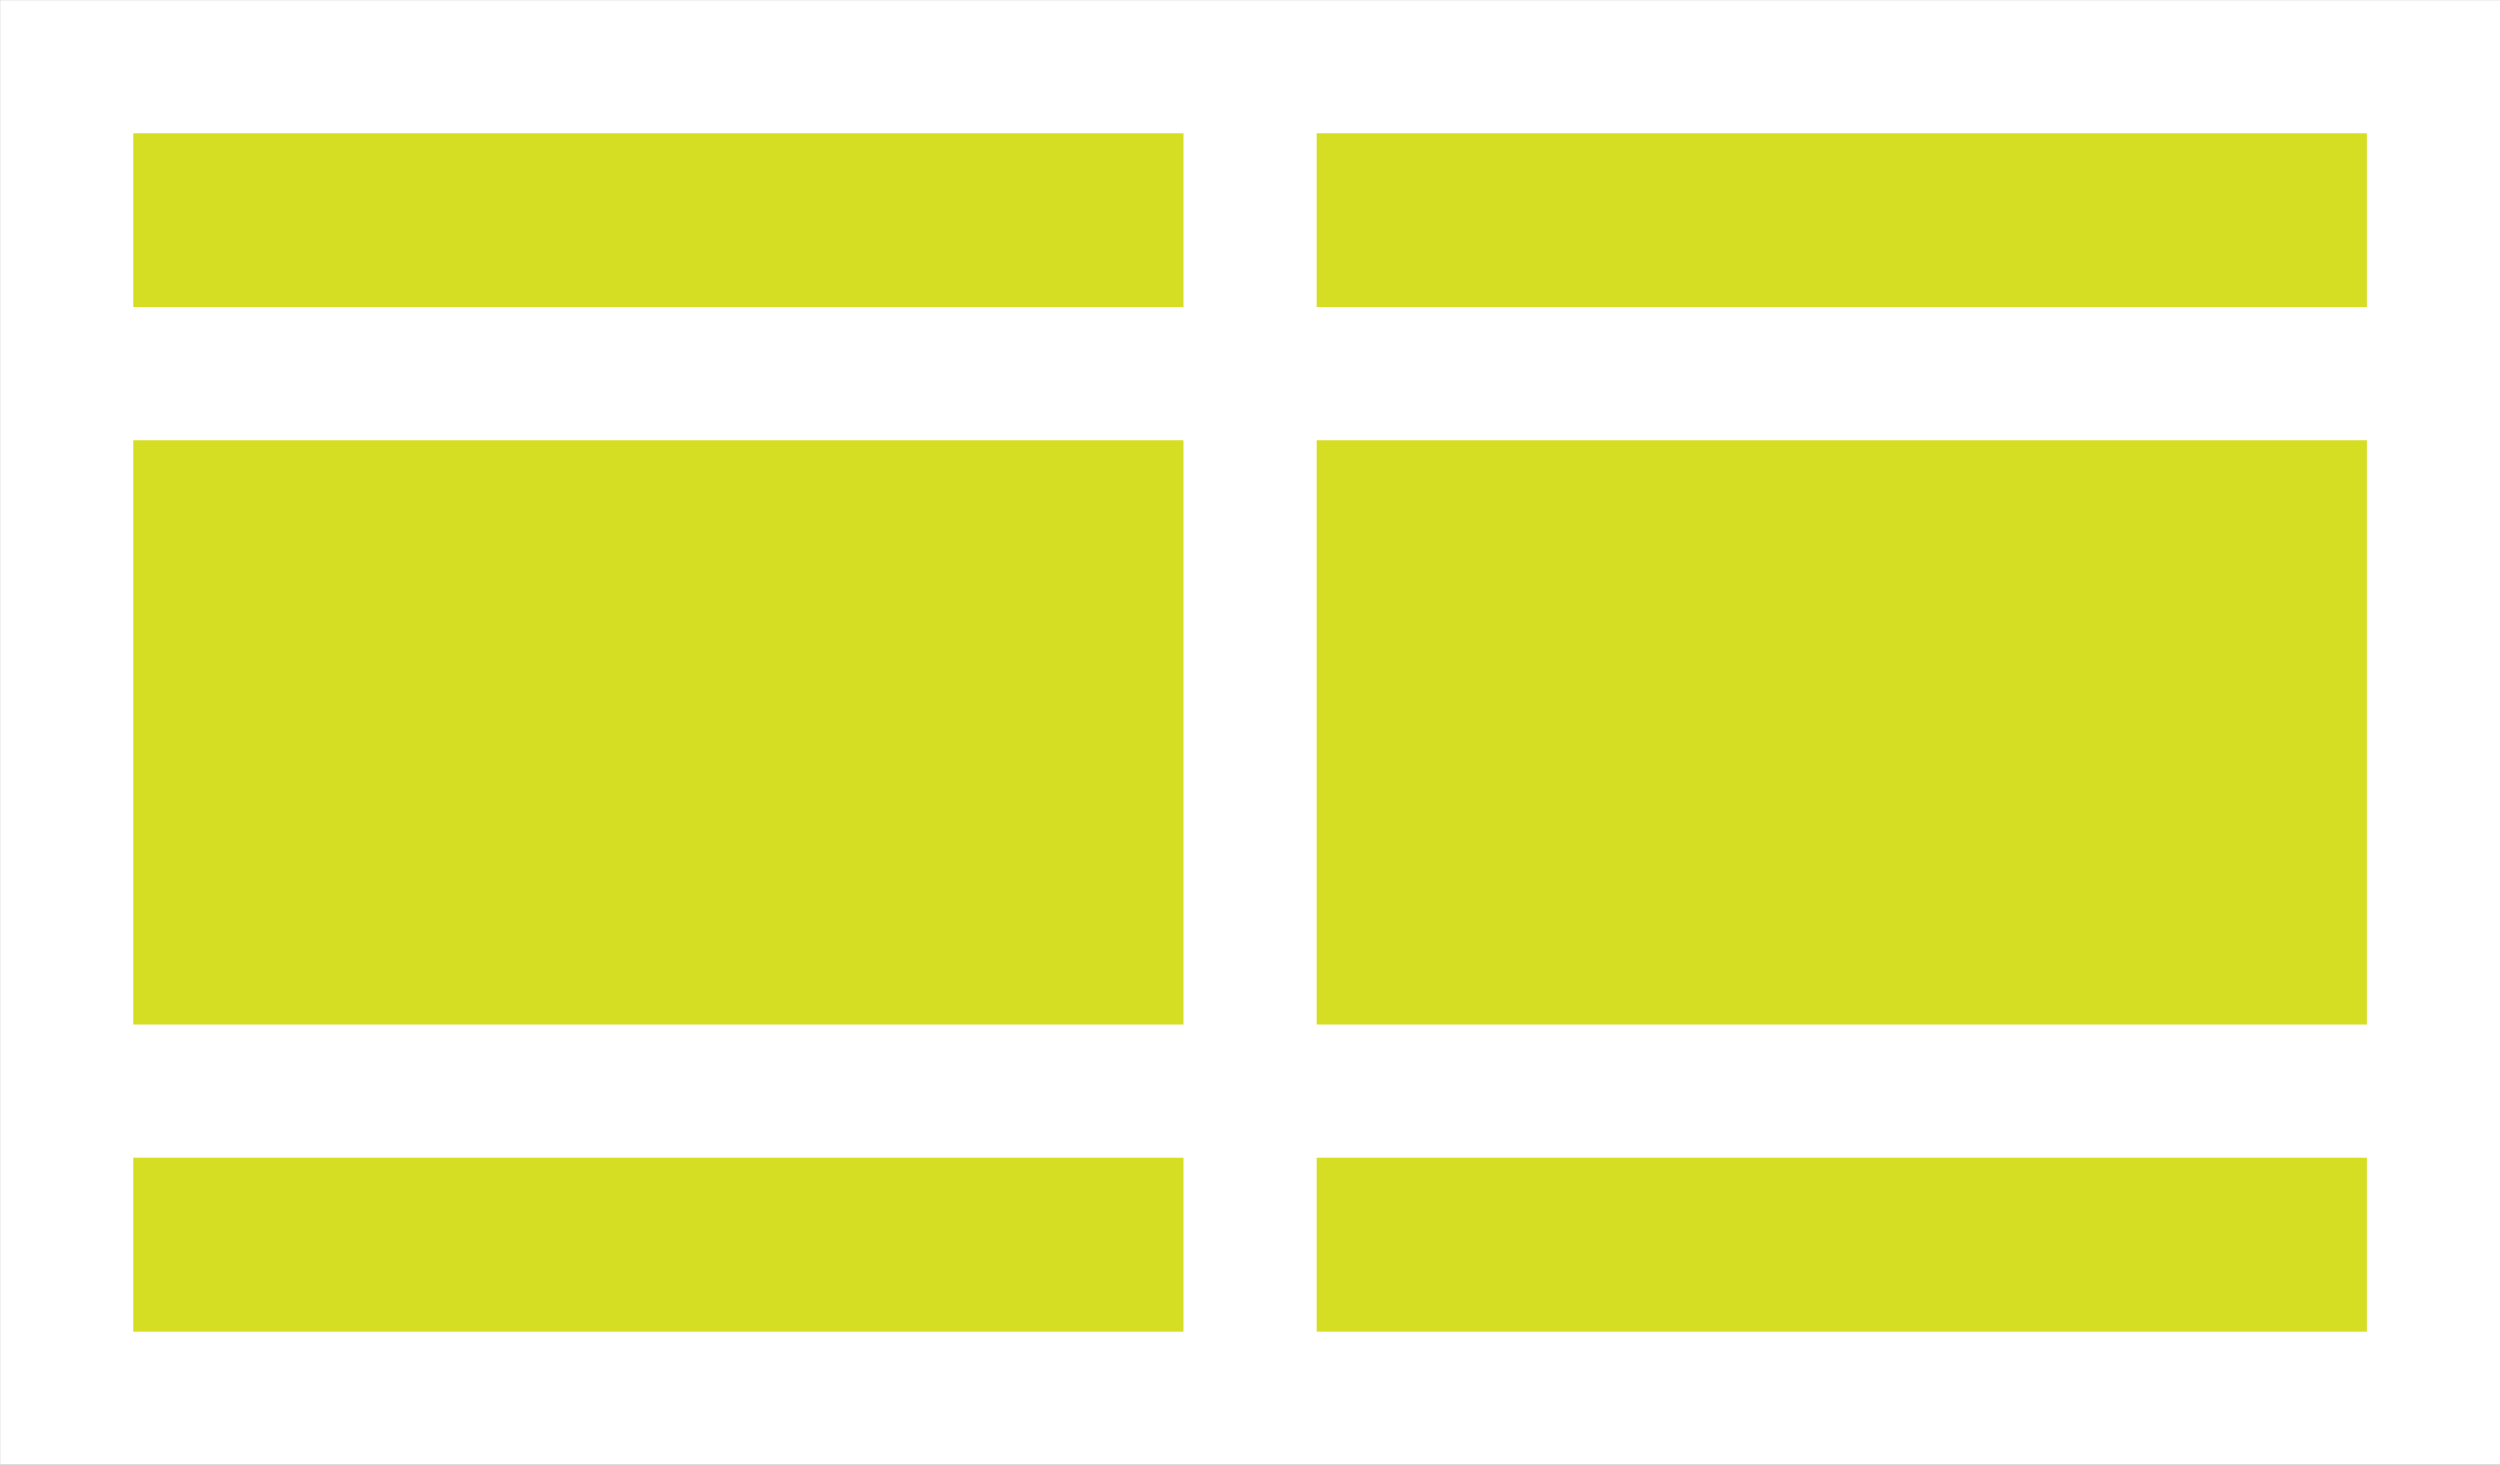
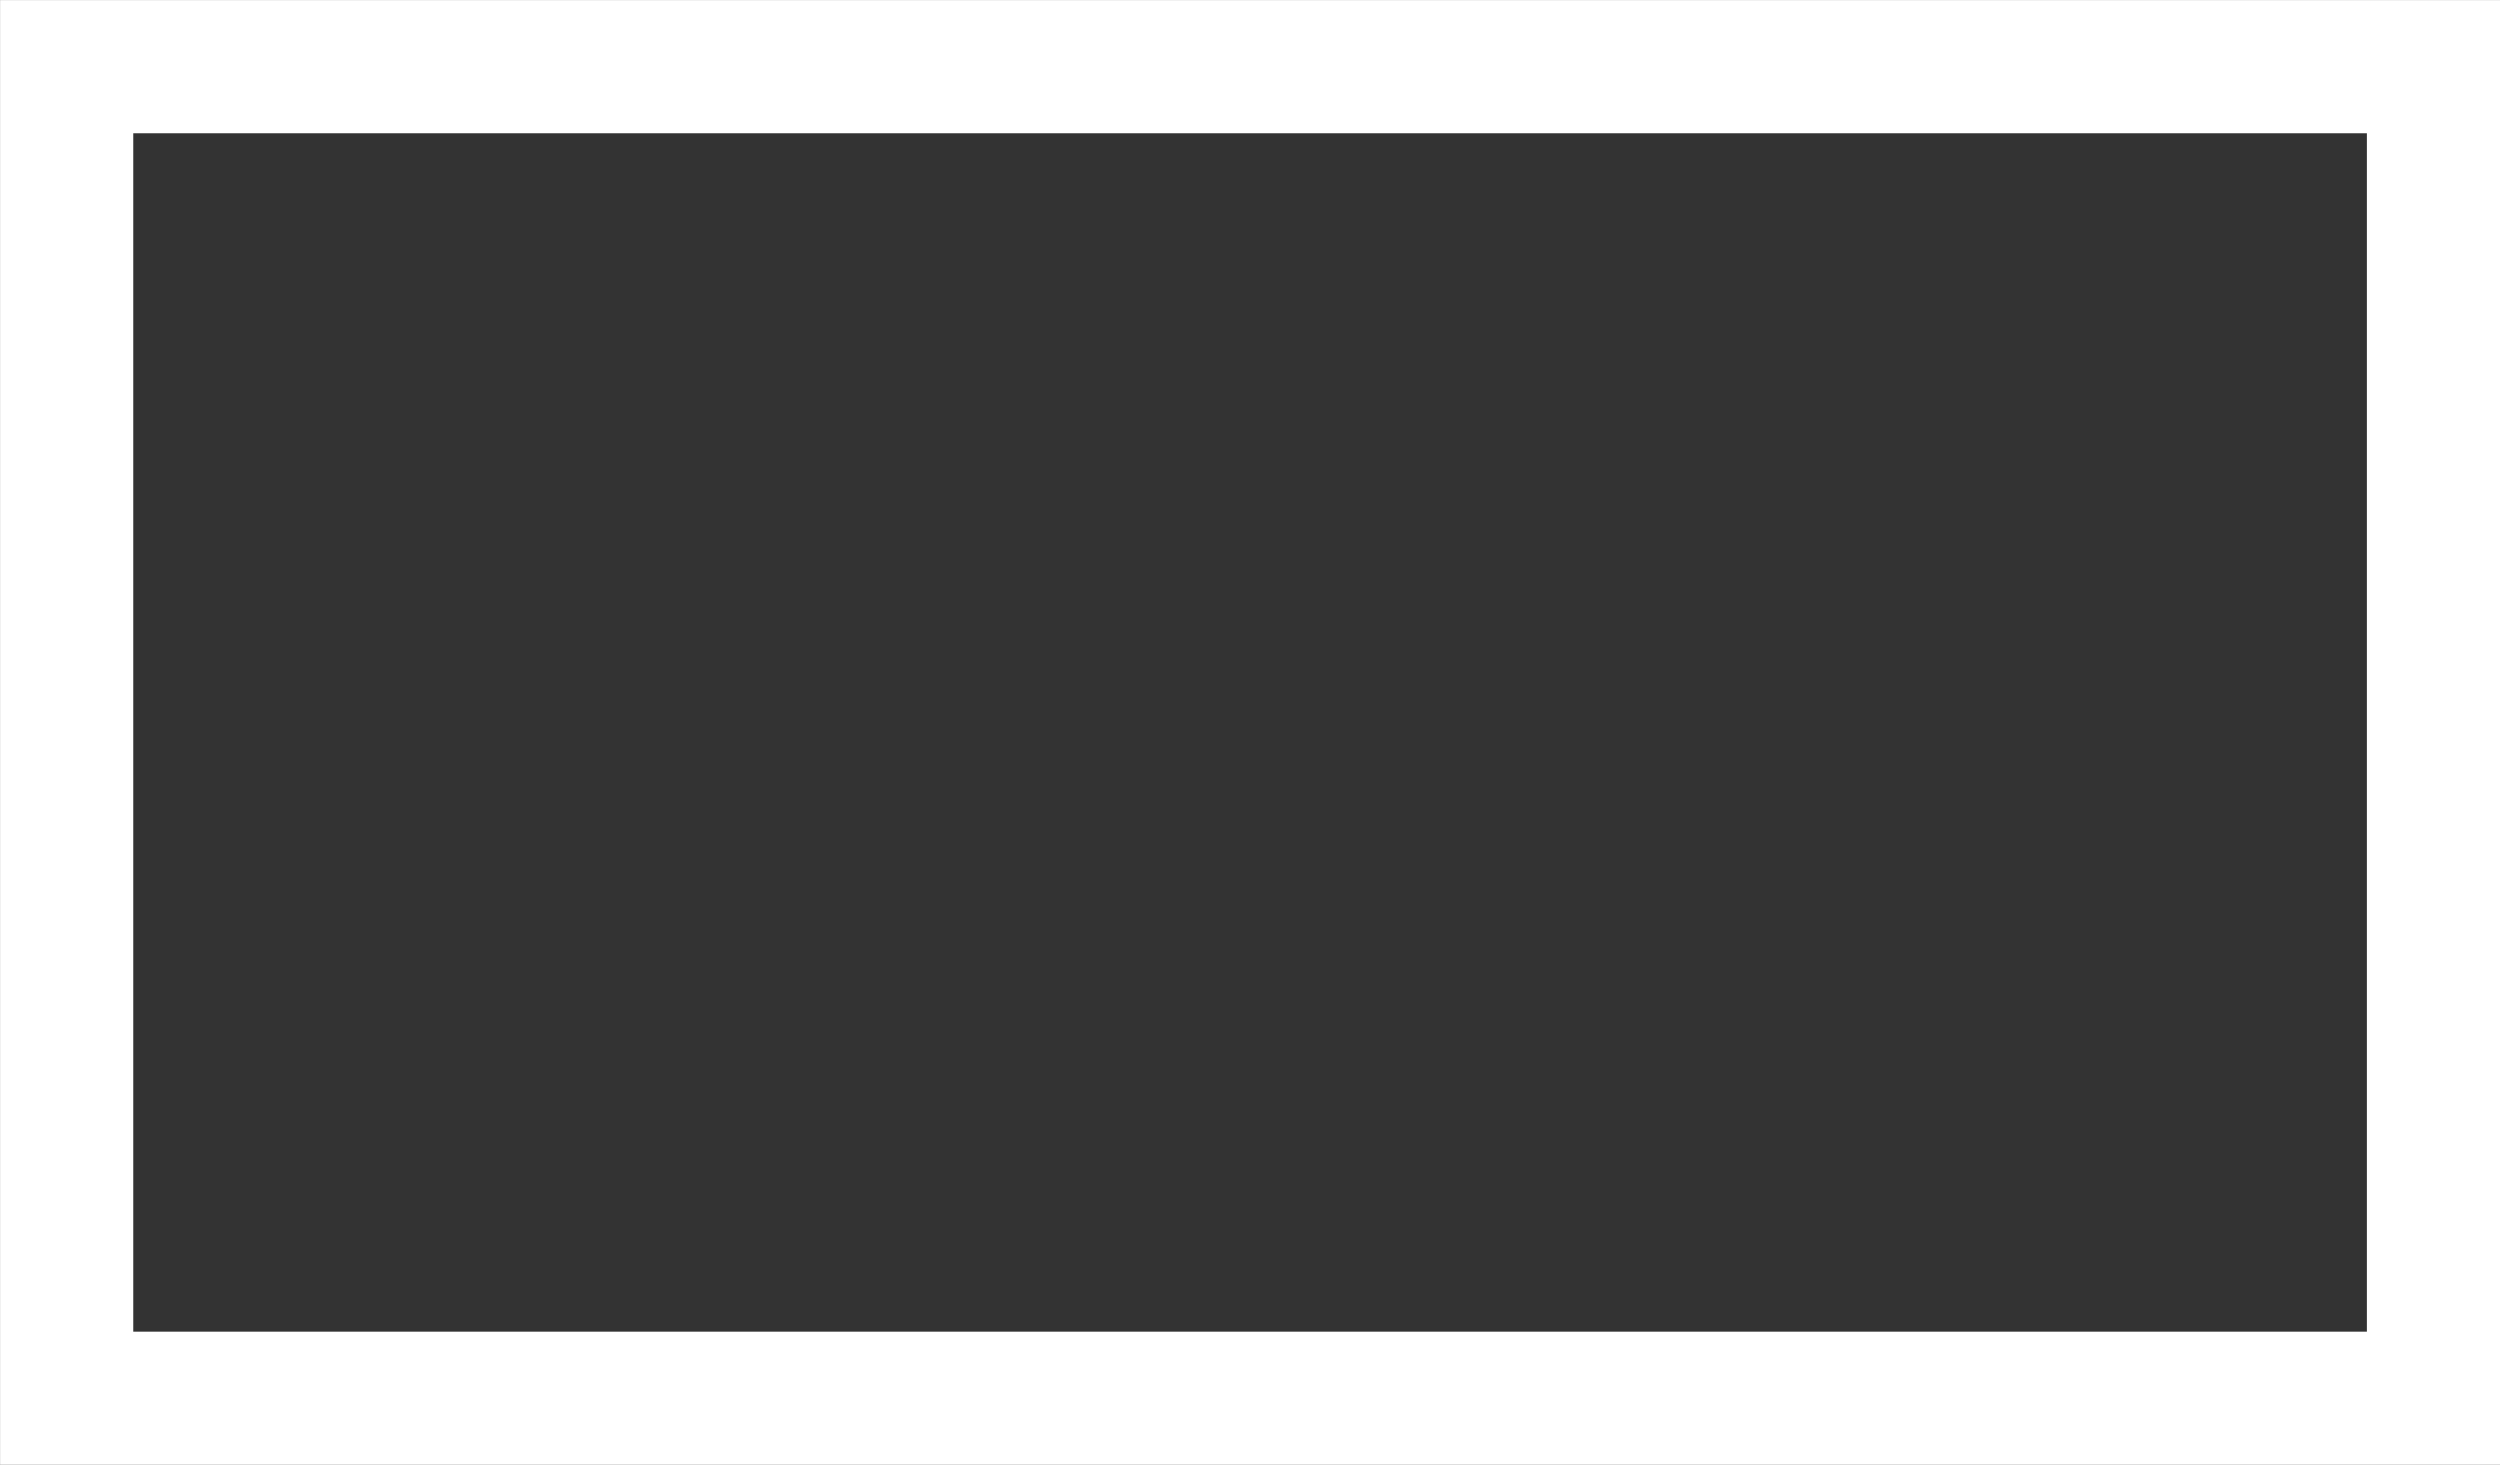
<svg xmlns="http://www.w3.org/2000/svg" id="Layer_2" data-name="Layer 2" viewBox="0 0 176.63 103.49">
  <rect x="0" y="0" width="176.63" height="103.49" fill="#333333" stroke="none" />
  <defs>
    <style>
      .cls-1 {
        fill: none;
        stroke: #fff;
        stroke-miterlimit: 10;
        stroke-width: 9.41px;
      }

      .cls-2 {
        fill: #d6de23;
        stroke-width: 0px;
      }
    </style>
  </defs>
  <g id="Layer_1-2" data-name="Layer 1">
    <g>
-       <rect class="cls-2" x="4.71" y="4.71" width="167.22" height="94.08" />
      <rect class="cls-1" x="4.71" y="4.71" width="167.22" height="94.08" />
-       <line class="cls-1" x1="171.93" y1="26.4" x2="4.7" y2="26.4" />
-       <line class="cls-1" x1="171.93" y1="77.09" x2="4.7" y2="77.09" />
-       <line class="cls-1" x1="88.32" y1="4.71" x2="88.32" y2="98.78" />
    </g>
  </g>
</svg>